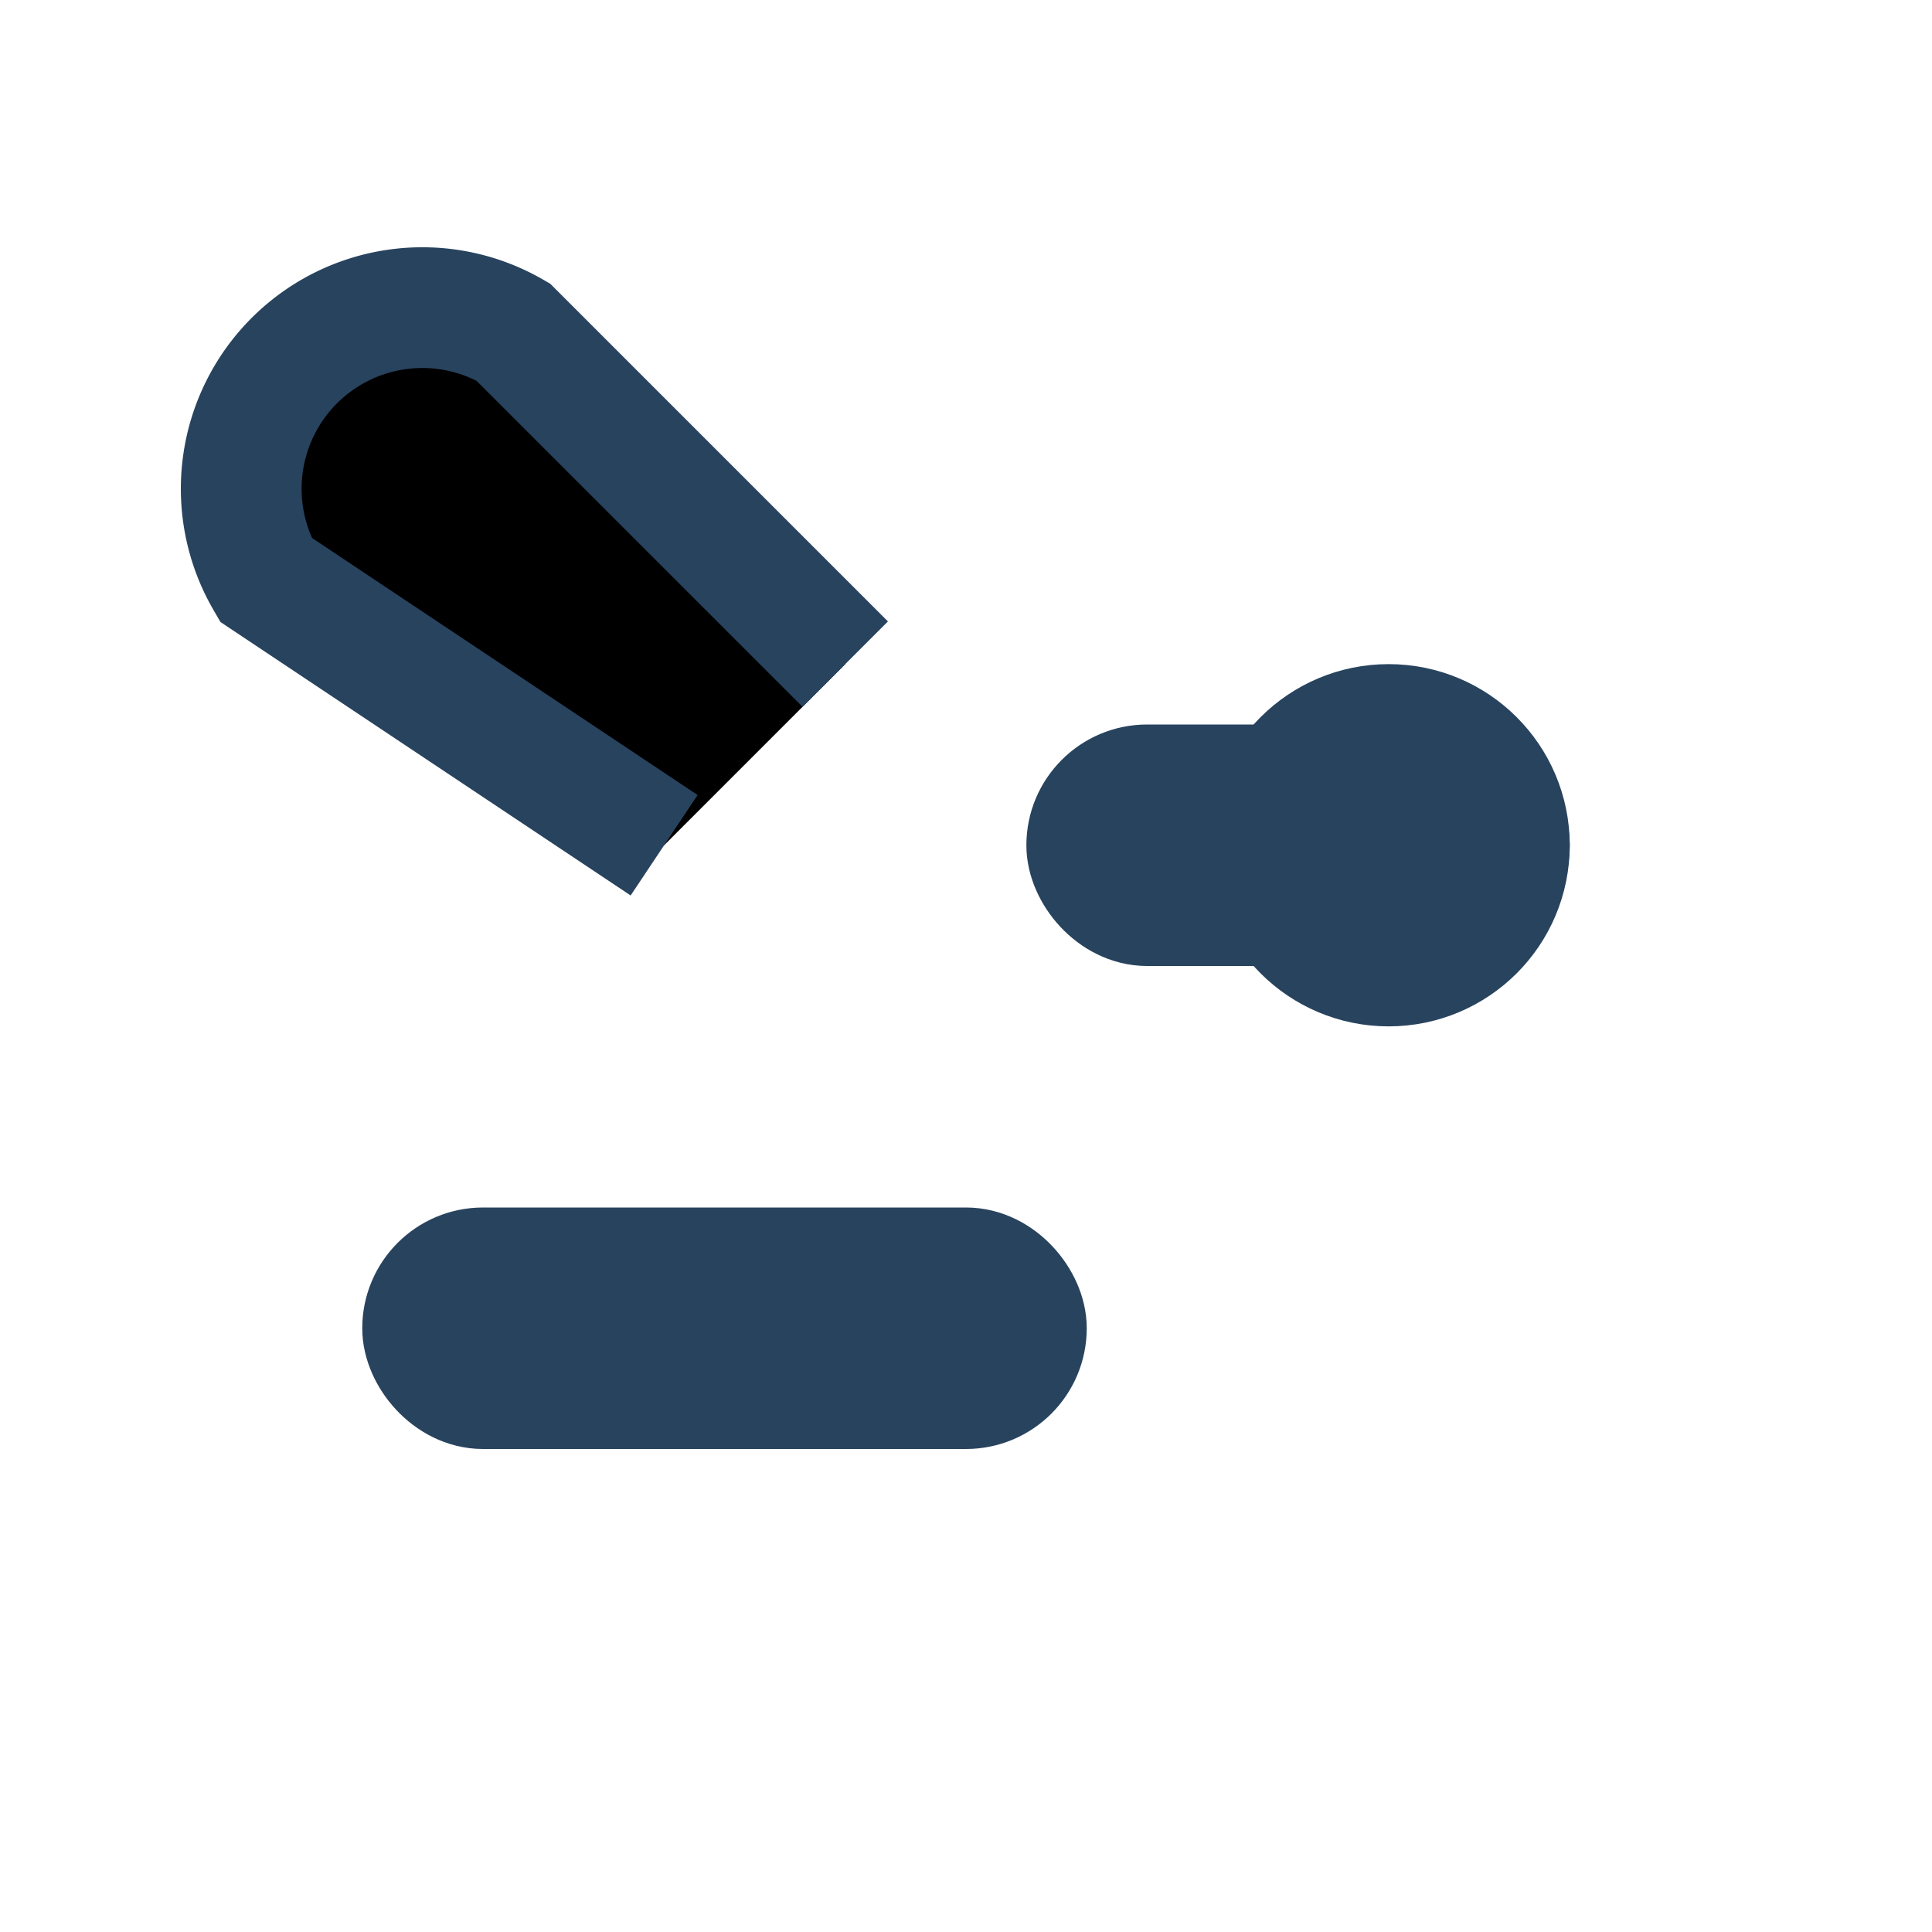
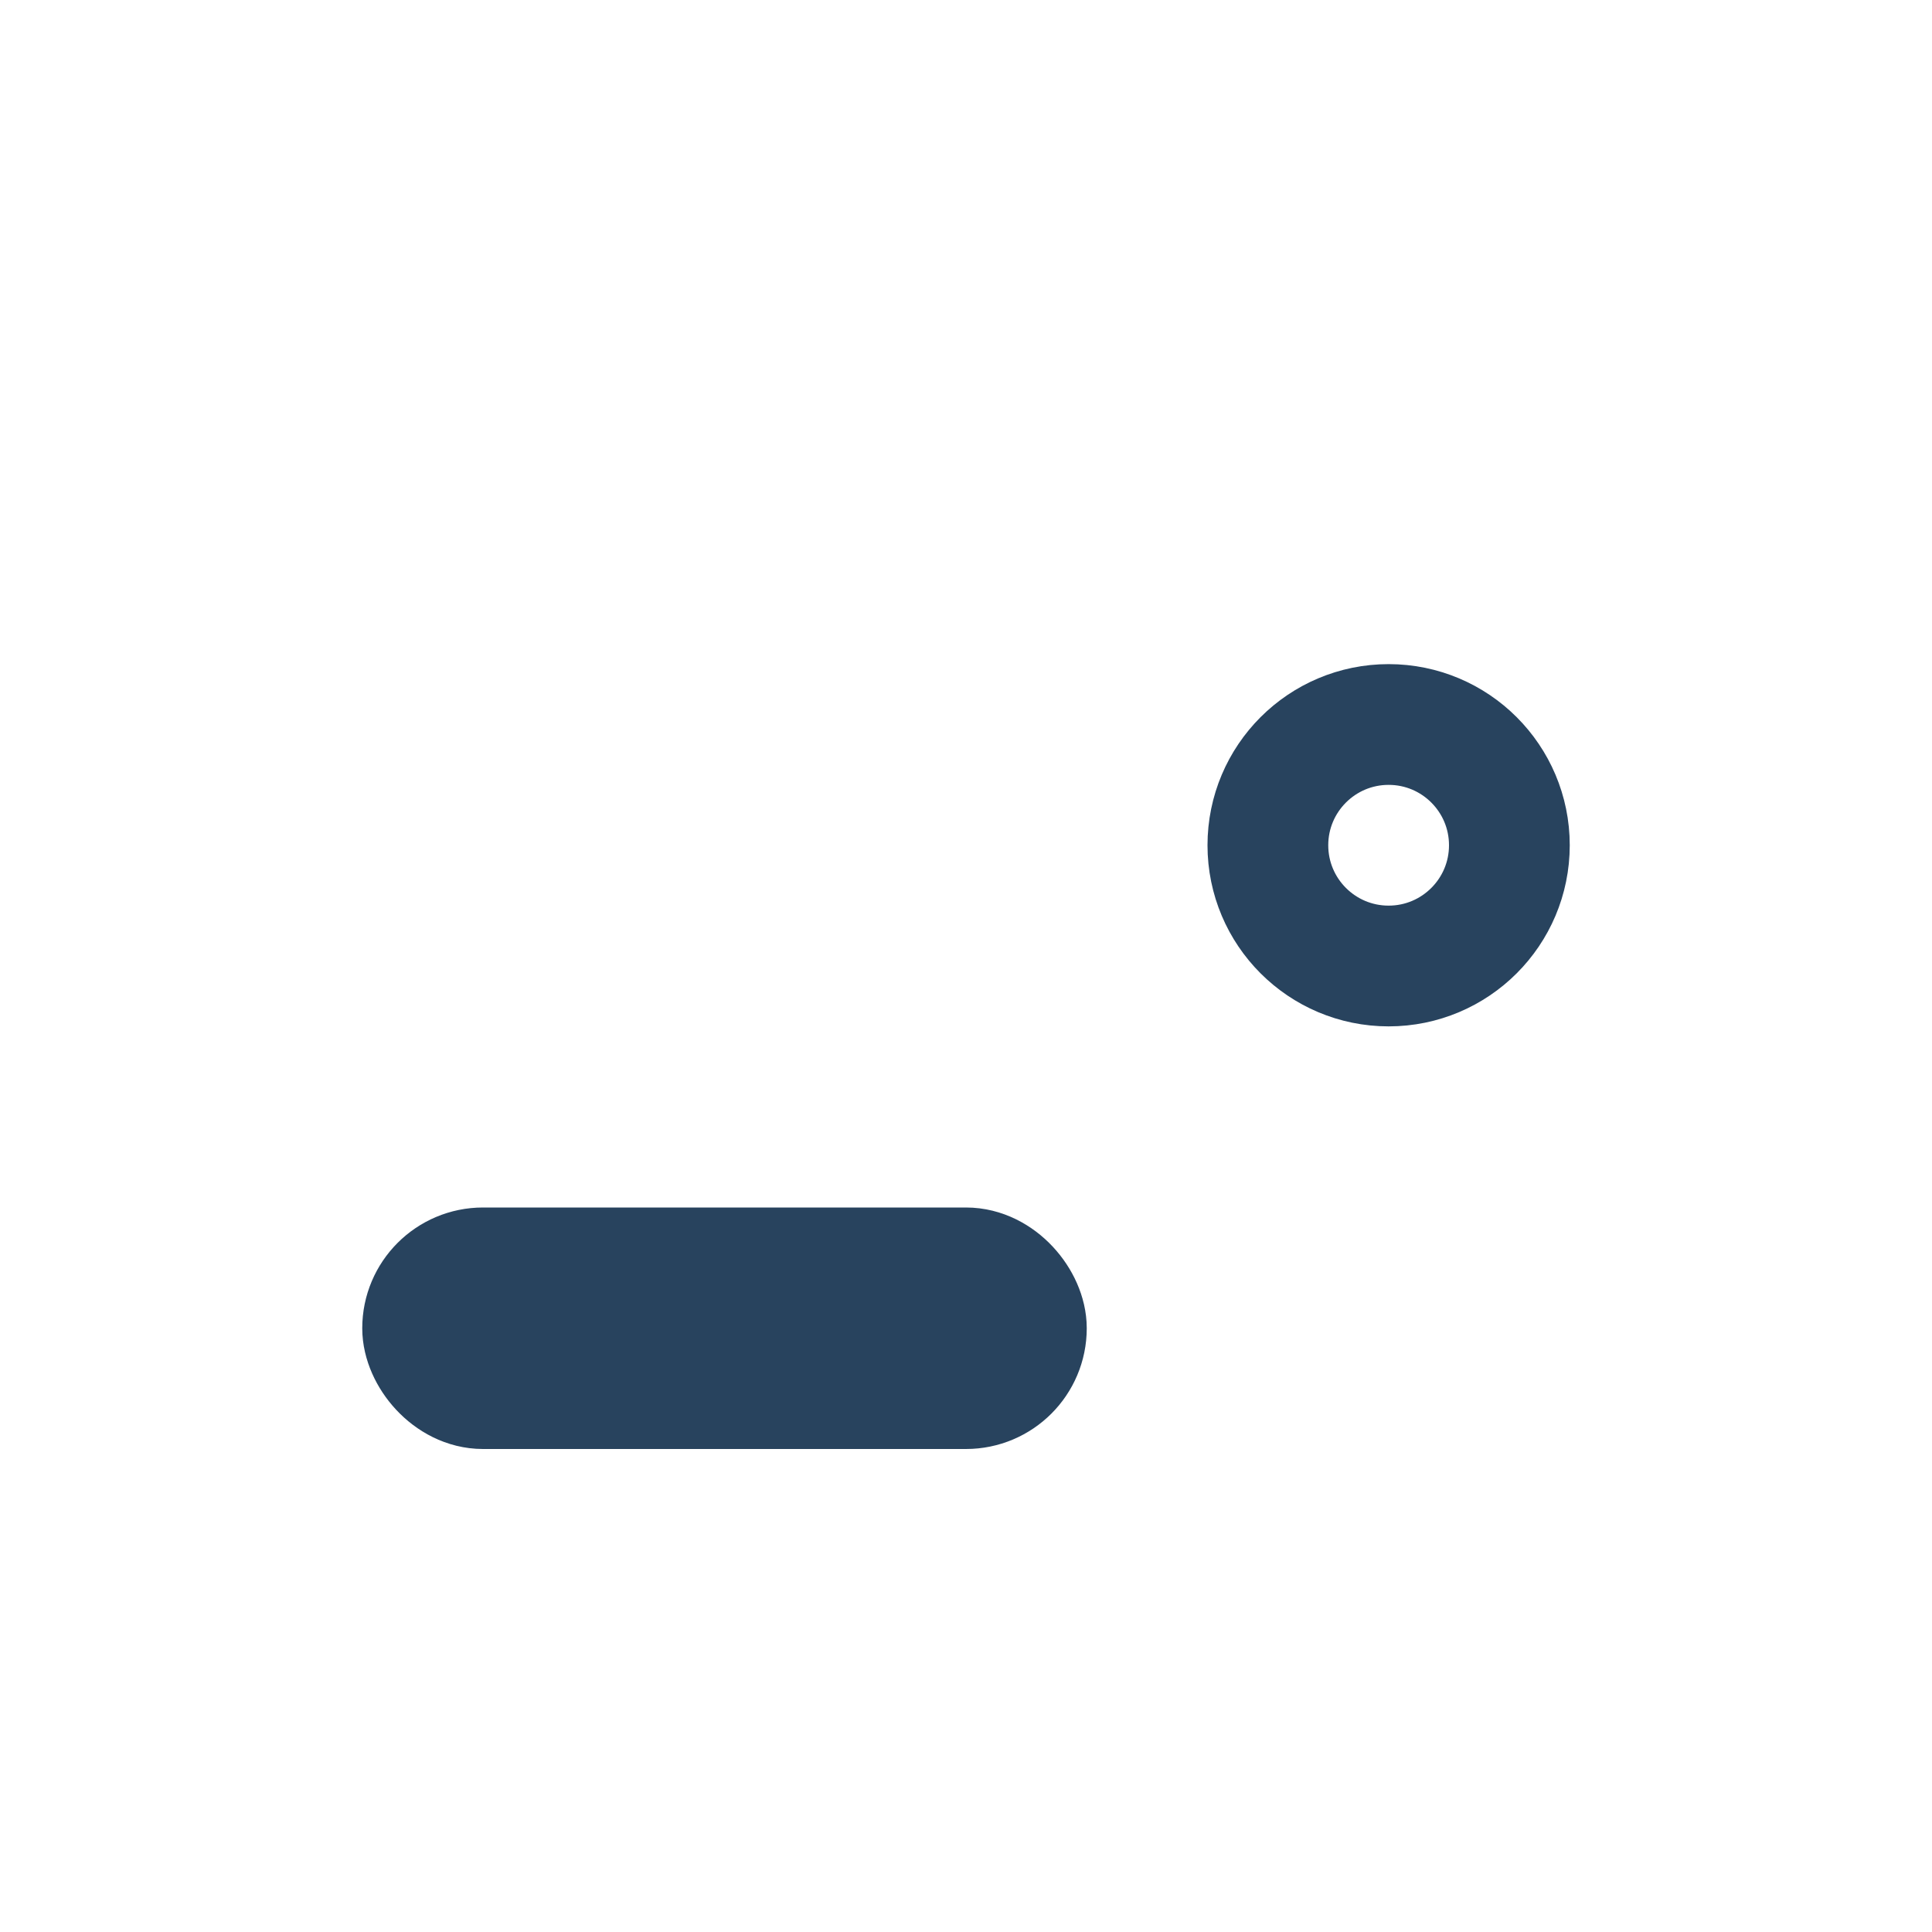
<svg xmlns="http://www.w3.org/2000/svg" width="32" height="32" viewBox="0 0 32 32">
  <g stroke="#28435E" stroke-width="2">
-     <rect x="18" y="13" width="7" height="2" rx="1" fill="#FDBA22" />
    <rect x="7" y="21" width="10" height="2" rx="1" fill="#CDF0EA" />
-     <path d="M14 11l-5.5-5.5a3 3 0 0 0-4.1 4.1L11 14" />
  </g>
  <circle cx="23" cy="14" r="2" fill="none" stroke="#28435E" stroke-width="2" />
</svg>